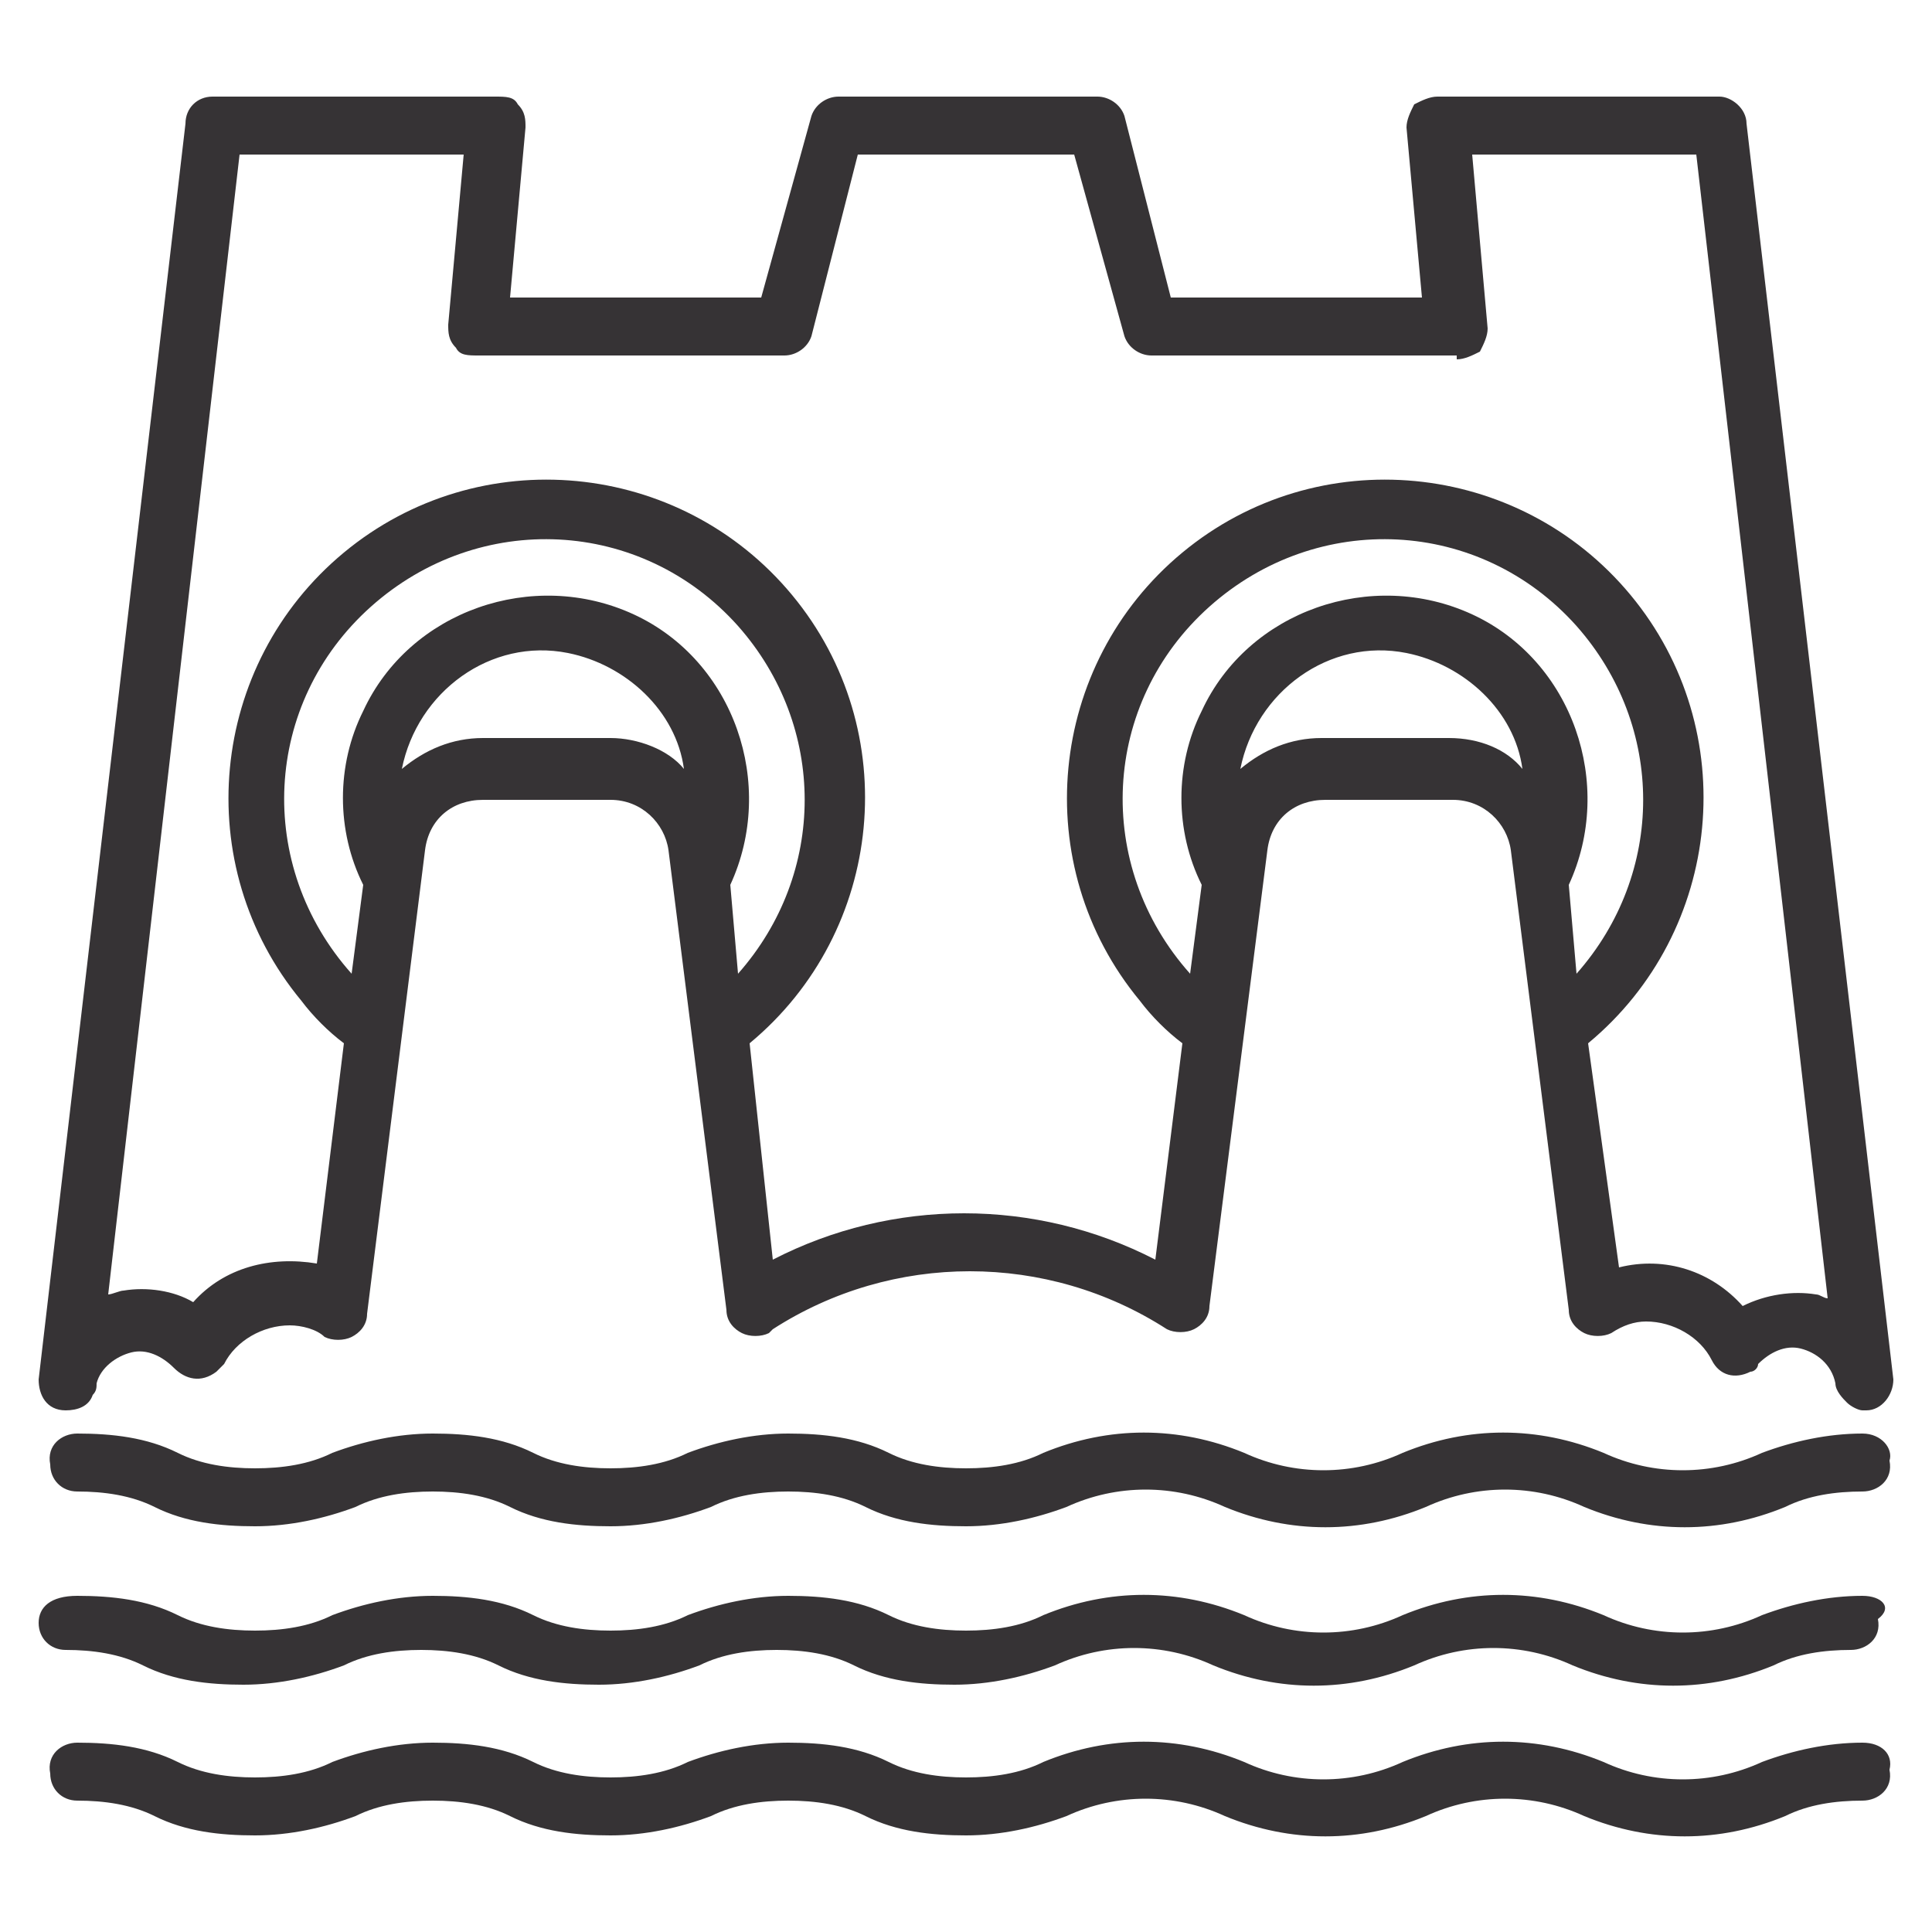
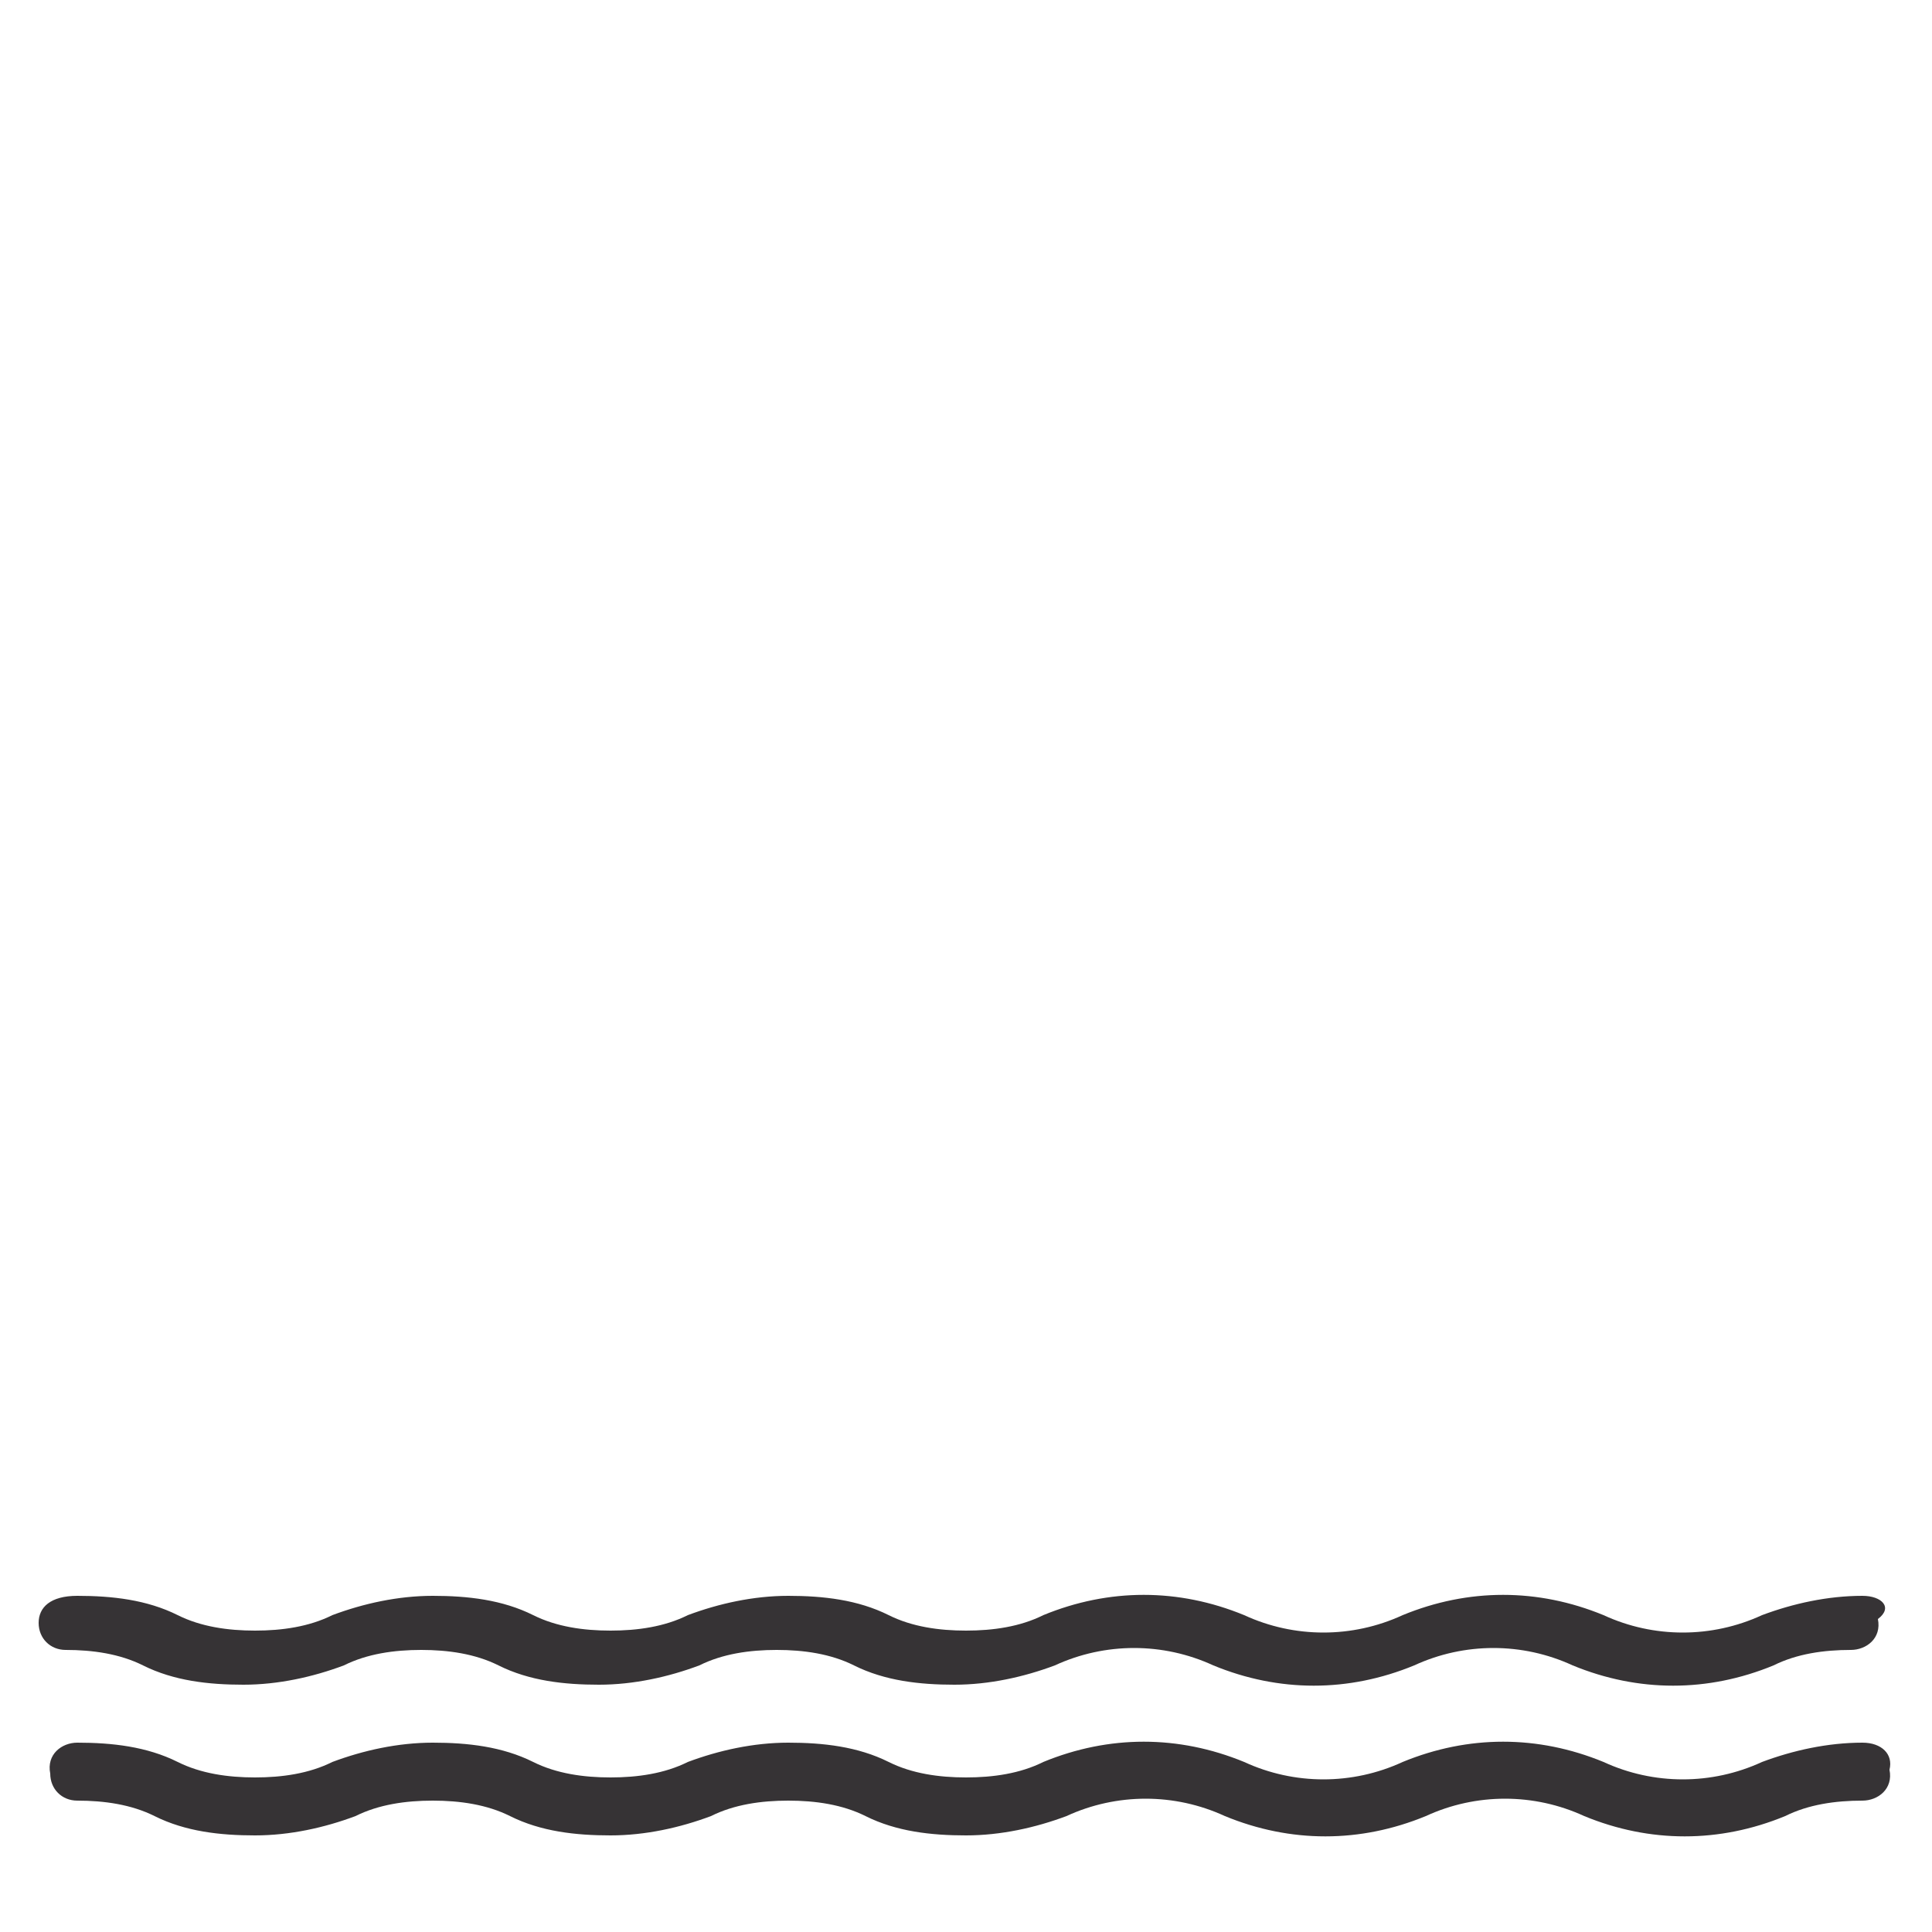
<svg xmlns="http://www.w3.org/2000/svg" version="1.1" id="Calque_1" x="0px" y="0px" width="50px" height="50px" viewBox="0 0 50 50" style="enable-background:new 0 0 50 50;" xml:space="preserve">
  <style type="text/css">
	.st0{display:none;}
	.st1{display:inline;fill-rule:evenodd;clip-rule:evenodd;fill:#B5E7EE;}
	.st2{fill:#363335;}
</style>
  <g id="Calque_3" class="st0">
    <rect x="-6.9" y="-6.3" class="st1" width="66" height="61.8" />
  </g>
  <g id="Calque_2_00000044148862395937639710000003843666219381241489_">
    <g>
-       <path class="st2" d="M29.1,3c-0.1-0.3-0.4-0.5-0.7-0.5h-6.7c-0.3,0-0.6,0.2-0.7,0.5l-1.3,4.7h-6.5l0.4-4.4c0-0.2,0-0.4-0.2-0.6    c-0.1-0.2-0.3-0.2-0.6-0.2H5.5c-0.4,0-0.7,0.3-0.7,0.7L1,35.7c0,0.4,0.2,0.8,0.7,0.8c0.3,0,0.6-0.1,0.7-0.4    c0.1-0.1,0.1-0.2,0.1-0.3C2.6,35.4,3,35.1,3.4,35s0.8,0.1,1.1,0.4c0.3,0.3,0.7,0.4,1.1,0.1c0.1-0.1,0.1-0.1,0.2-0.2    c0.3-0.6,1-1,1.7-1c0.3,0,0.7,0.1,0.9,0.3c0.2,0.1,0.5,0.1,0.7,0s0.4-0.3,0.4-0.6L11,22c0.1-0.8,0.7-1.3,1.5-1.3h3.3    c0.8,0,1.4,0.6,1.5,1.3l1.5,11.9c0,0.3,0.2,0.5,0.4,0.6c0.2,0.1,0.5,0.1,0.7,0l0.1-0.1c3.1-2,7.1-2,10.2,0c0.2,0.1,0.5,0.1,0.7,0    s0.4-0.3,0.4-0.6L32.8,22c0.1-0.8,0.7-1.3,1.5-1.3h3.3c0.8,0,1.4,0.6,1.5,1.3l1.5,11.9c0,0.3,0.2,0.5,0.4,0.6s0.5,0.1,0.7,0    c0.3-0.2,0.6-0.3,0.9-0.3c0.7,0,1.4,0.4,1.7,1c0.2,0.4,0.6,0.5,1,0.3c0.1,0,0.2-0.1,0.2-0.2c0.3-0.3,0.7-0.5,1.1-0.4    c0.4,0.1,0.8,0.4,0.9,0.9c0,0.2,0.2,0.4,0.3,0.5s0.3,0.2,0.4,0.2h0.1c0.4,0,0.7-0.4,0.7-0.8L45.2,3.2c0-0.4-0.4-0.7-0.7-0.7h-7.3    c-0.2,0-0.4,0.1-0.6,0.2c-0.1,0.2-0.2,0.4-0.2,0.6l0.4,4.4h-6.5L29.1,3z M15.8,19.1h-3.3c-0.8,0-1.5,0.3-2.1,0.8    c0.4-2,2.3-3.4,4.3-3c1.5,0.3,2.8,1.5,3,3C17.3,19.4,16.5,19.1,15.8,19.1L15.8,19.1z M18.9,22.9c1.2-2.6,0.1-5.8-2.5-7    s-5.8-0.1-7,2.5c-0.7,1.4-0.7,3.1,0,4.5l-0.3,2.3c-2.5-2.8-2.3-7,0.5-9.5s7-2.3,9.5,0.5c2.3,2.6,2.3,6.4,0,9L18.9,22.9z     M37.5,19.1h-3.3c-0.8,0-1.5,0.3-2.1,0.8c0.4-2,2.3-3.4,4.3-3c1.5,0.3,2.8,1.5,3,3C39,19.4,38.3,19.1,37.5,19.1z M40.6,22.9    c1.2-2.6,0.1-5.8-2.5-7s-5.8-0.1-7,2.5c-0.7,1.4-0.7,3.1,0,4.5l-0.3,2.3c-2.5-2.8-2.3-7,0.5-9.5s7-2.3,9.5,0.5    c2.3,2.6,2.3,6.4,0,9L40.6,22.9z M37.7,9.3c0.2,0,0.4-0.1,0.6-0.2c0.1-0.2,0.2-0.4,0.2-0.6L38.1,4h5.8l3.4,29.6    c-0.1,0-0.2-0.1-0.3-0.1c-0.6-0.1-1.3,0-1.9,0.3c-0.8-0.9-2-1.3-3.2-1L41.1,27c3.5-2.9,4-8.1,1.1-11.6s-8.1-4-11.6-1.1    s-4,8.1-1.1,11.6c0.3,0.4,0.7,0.8,1.1,1.1l-0.7,5.6c-3.1-1.6-6.8-1.6-9.9,0L19.4,27c3.5-2.9,4-8.1,1.1-11.6s-8.1-4-11.6-1.1    s-4,8.1-1.1,11.6c0.3,0.4,0.7,0.8,1.1,1.1l-0.7,5.7c-1.2-0.2-2.4,0.1-3.2,1c-0.5-0.3-1.2-0.4-1.8-0.3c-0.1,0-0.3,0.1-0.4,0.1    L6.2,4H12l-0.4,4.4c0,0.2,0,0.4,0.2,0.6c0.1,0.2,0.3,0.2,0.6,0.2h7.9c0.3,0,0.6-0.2,0.7-0.5L22.2,4h5.6l1.3,4.7    c0.1,0.3,0.4,0.5,0.7,0.5h7.9V9.3z" />
-       <path class="st2" d="M48.2,37.1c-0.9,0-1.8,0.2-2.6,0.5c-1.3,0.6-2.8,0.6-4.1,0c-1.7-0.7-3.5-0.7-5.2,0c-1.3,0.6-2.8,0.6-4.1,0    c-1.7-0.7-3.5-0.7-5.2,0c-0.6,0.3-1.3,0.4-2,0.4s-1.4-0.1-2-0.4c-0.8-0.4-1.7-0.5-2.6-0.5s-1.8,0.2-2.6,0.5    c-0.6,0.3-1.3,0.4-2,0.4c-0.7,0-1.4-0.1-2-0.4c-0.8-0.4-1.7-0.5-2.6-0.5c-0.9,0-1.8,0.2-2.6,0.5C8,37.9,7.3,38,6.6,38    s-1.4-0.1-2-0.4c-0.8-0.4-1.7-0.5-2.6-0.5c-0.4,0-0.8,0.3-0.7,0.8c0,0.4,0.3,0.7,0.7,0.7c0.7,0,1.4,0.1,2,0.4    c0.8,0.4,1.7,0.5,2.6,0.5s1.8-0.2,2.6-0.5c0.6-0.3,1.3-0.4,2-0.4s1.4,0.1,2,0.4c0.8,0.4,1.7,0.5,2.6,0.5c0.9,0,1.8-0.2,2.6-0.5    c0.6-0.3,1.3-0.4,2-0.4s1.4,0.1,2,0.4c0.8,0.4,1.7,0.5,2.6,0.5s1.8-0.2,2.6-0.5c1.3-0.6,2.8-0.6,4.1,0c1.7,0.7,3.5,0.7,5.2,0    c1.3-0.6,2.8-0.6,4.1,0c1.7,0.7,3.5,0.7,5.2,0c0.6-0.3,1.3-0.4,2-0.4c0.4,0,0.8-0.3,0.7-0.8C49,37.5,48.7,37.1,48.2,37.1z" />
      <path class="st2" d="M48.2,41.3c-0.9,0-1.8,0.2-2.6,0.5c-1.3,0.6-2.8,0.6-4.1,0c-1.7-0.7-3.5-0.7-5.2,0c-1.3,0.6-2.8,0.6-4.1,0    c-1.7-0.7-3.5-0.7-5.2,0c-0.6,0.3-1.3,0.4-2,0.4s-1.4-0.1-2-0.4c-0.8-0.4-1.7-0.5-2.6-0.5s-1.8,0.2-2.6,0.5    c-0.6,0.3-1.3,0.4-2,0.4c-0.7,0-1.4-0.1-2-0.4c-0.8-0.4-1.7-0.5-2.6-0.5c-0.9,0-1.8,0.2-2.6,0.5c-0.6,0.3-1.3,0.4-2,0.4    s-1.4-0.1-2-0.4c-0.8-0.4-1.7-0.5-2.6-0.5c-0.7,0-1,0.3-1,0.7s0.3,0.7,0.7,0.7c0.7,0,1.4,0.1,2,0.4c0.8,0.4,1.7,0.5,2.6,0.5    s1.8-0.2,2.6-0.5c0.6-0.3,1.3-0.4,2-0.4s1.4,0.1,2,0.4c0.8,0.4,1.7,0.5,2.6,0.5c0.9,0,1.8-0.2,2.6-0.5c0.6-0.3,1.3-0.4,2-0.4    s1.4,0.1,2,0.4c0.8,0.4,1.7,0.5,2.6,0.5s1.8-0.2,2.6-0.5c1.3-0.6,2.8-0.6,4.1,0c1.7,0.7,3.5,0.7,5.2,0c1.3-0.6,2.8-0.6,4.1,0    c1.7,0.7,3.5,0.7,5.2,0c0.6-0.3,1.3-0.4,2-0.4c0.4,0,0.8-0.3,0.7-0.8C49,41.6,48.7,41.3,48.2,41.3z" />
      <path class="st2" d="M48.2,45.1c-0.9,0-1.8,0.2-2.6,0.5c-1.3,0.6-2.8,0.6-4.1,0c-1.7-0.7-3.5-0.7-5.2,0c-1.3,0.6-2.8,0.6-4.1,0    c-1.7-0.7-3.5-0.7-5.2,0c-0.6,0.3-1.3,0.4-2,0.4s-1.4-0.1-2-0.4c-0.8-0.4-1.7-0.5-2.6-0.5s-1.8,0.2-2.6,0.5    c-0.6,0.3-1.3,0.4-2,0.4c-0.7,0-1.4-0.1-2-0.4c-0.8-0.4-1.7-0.5-2.6-0.5c-0.9,0-1.8,0.2-2.6,0.5C8,45.9,7.3,46,6.6,46    s-1.4-0.1-2-0.4c-0.8-0.4-1.7-0.5-2.6-0.5c-0.4,0-0.8,0.3-0.7,0.8c0,0.4,0.3,0.7,0.7,0.7c0.7,0,1.4,0.1,2,0.4    c0.8,0.4,1.7,0.5,2.6,0.5s1.8-0.2,2.6-0.5c0.6-0.3,1.3-0.4,2-0.4s1.4,0.1,2,0.4c0.8,0.4,1.7,0.5,2.6,0.5c0.9,0,1.8-0.2,2.6-0.5    c0.6-0.3,1.3-0.4,2-0.4s1.4,0.1,2,0.4c0.8,0.4,1.7,0.5,2.6,0.5s1.8-0.2,2.6-0.5c1.3-0.6,2.8-0.6,4.1,0c1.7,0.7,3.5,0.7,5.2,0    c1.3-0.6,2.8-0.6,4.1,0c1.7,0.7,3.5,0.7,5.2,0c0.6-0.3,1.3-0.4,2-0.4c0.4,0,0.8-0.3,0.7-0.8C49,45.4,48.7,45.1,48.2,45.1z" />
    </g>
  </g>
</svg>